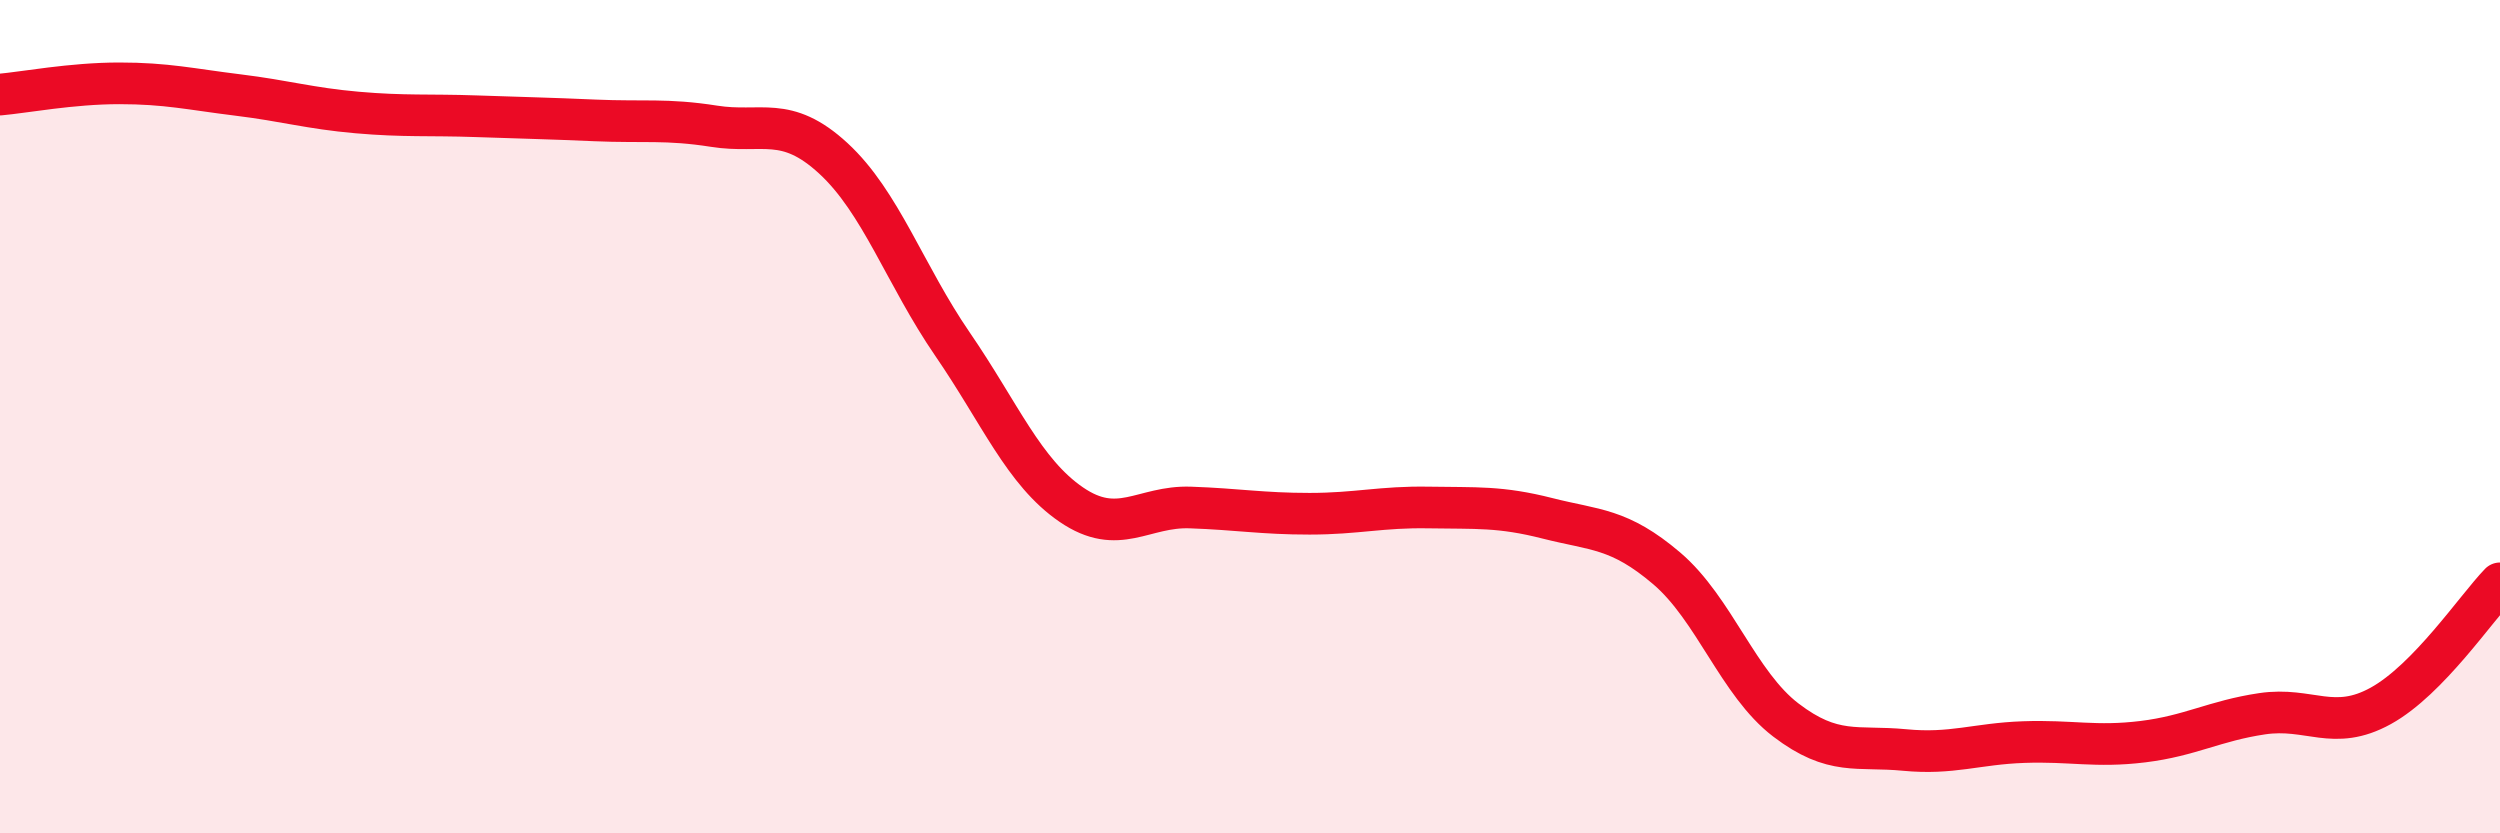
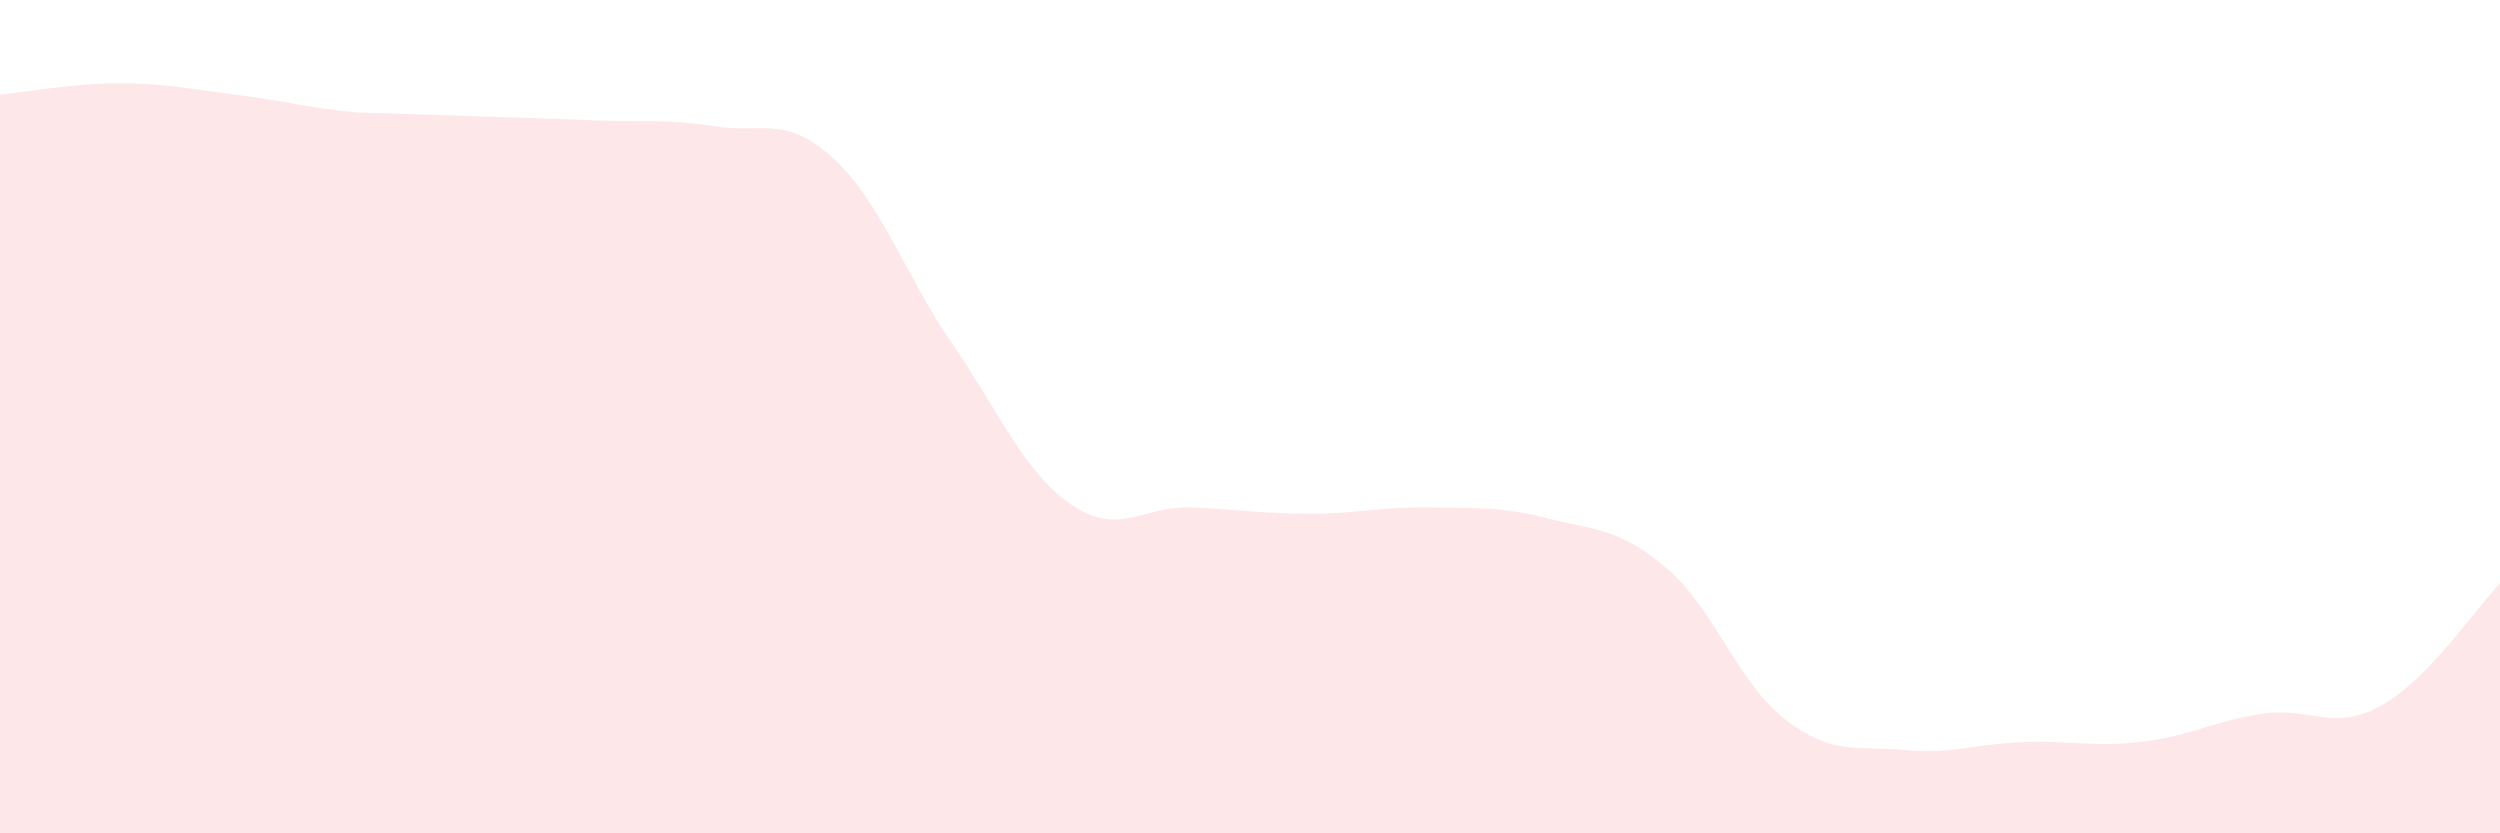
<svg xmlns="http://www.w3.org/2000/svg" width="60" height="20" viewBox="0 0 60 20">
-   <path d="M 0,2.27 C 0.57,2.22 1.72,2 2.86,2 C 4,2 4.57,2.14 5.71,2.28 C 6.85,2.42 7.43,2.6 8.57,2.7 C 9.71,2.8 10.29,2.75 11.43,2.79 C 12.57,2.83 13.15,2.84 14.29,2.89 C 15.43,2.94 16,2.85 17.14,3.03 C 18.28,3.21 18.86,2.75 20,3.8 C 21.14,4.85 21.72,6.6 22.86,8.26 C 24,9.92 24.57,11.33 25.71,12.11 C 26.85,12.89 27.43,12.14 28.57,12.18 C 29.71,12.22 30.29,12.33 31.43,12.33 C 32.57,12.33 33.15,12.16 34.29,12.18 C 35.43,12.2 36,12.15 37.14,12.44 C 38.28,12.73 38.86,12.67 40,13.64 C 41.14,14.61 41.72,16.41 42.86,17.28 C 44,18.15 44.57,17.89 45.71,18 C 46.85,18.11 47.43,17.85 48.57,17.81 C 49.71,17.77 50.29,17.94 51.43,17.8 C 52.57,17.66 53.15,17.3 54.29,17.13 C 55.43,16.96 56,17.57 57.14,16.94 C 58.28,16.31 59.43,14.59 60,14L60 20L0 20Z" fill="#EB0A25" opacity="0.1" stroke-linecap="round" stroke-linejoin="round" />
-   <path d="M 0,2.27 C 0.57,2.22 1.72,2 2.86,2 C 4,2 4.57,2.14 5.71,2.28 C 6.85,2.42 7.43,2.6 8.57,2.7 C 9.71,2.8 10.29,2.75 11.43,2.79 C 12.57,2.83 13.15,2.84 14.29,2.89 C 15.43,2.94 16,2.85 17.14,3.03 C 18.28,3.21 18.86,2.75 20,3.8 C 21.14,4.85 21.72,6.6 22.86,8.26 C 24,9.92 24.57,11.33 25.71,12.11 C 26.85,12.89 27.43,12.14 28.57,12.18 C 29.71,12.22 30.29,12.33 31.43,12.33 C 32.57,12.33 33.15,12.16 34.29,12.18 C 35.43,12.2 36,12.15 37.14,12.44 C 38.28,12.73 38.86,12.67 40,13.64 C 41.14,14.61 41.72,16.41 42.86,17.28 C 44,18.15 44.57,17.89 45.71,18 C 46.85,18.11 47.43,17.85 48.57,17.81 C 49.71,17.77 50.29,17.94 51.43,17.8 C 52.57,17.66 53.15,17.3 54.29,17.13 C 55.43,16.96 56,17.57 57.14,16.94 C 58.28,16.31 59.43,14.59 60,14" stroke="#EB0A25" stroke-width="1" fill="none" stroke-linecap="round" stroke-linejoin="round" />
+   <path d="M 0,2.27 C 0.57,2.22 1.72,2 2.86,2 C 4,2 4.57,2.14 5.71,2.28 C 6.85,2.42 7.43,2.6 8.57,2.7 C 12.57,2.83 13.15,2.84 14.29,2.89 C 15.43,2.94 16,2.85 17.14,3.03 C 18.28,3.21 18.86,2.75 20,3.8 C 21.14,4.85 21.72,6.6 22.86,8.26 C 24,9.92 24.57,11.33 25.71,12.11 C 26.85,12.89 27.43,12.14 28.57,12.18 C 29.71,12.22 30.29,12.33 31.43,12.33 C 32.57,12.33 33.15,12.16 34.29,12.18 C 35.43,12.2 36,12.15 37.14,12.44 C 38.28,12.73 38.86,12.67 40,13.64 C 41.14,14.61 41.72,16.41 42.86,17.28 C 44,18.15 44.57,17.89 45.71,18 C 46.85,18.11 47.43,17.85 48.57,17.81 C 49.71,17.77 50.29,17.94 51.43,17.8 C 52.57,17.66 53.15,17.3 54.29,17.13 C 55.43,16.96 56,17.57 57.14,16.94 C 58.28,16.31 59.43,14.59 60,14L60 20L0 20Z" fill="#EB0A25" opacity="0.1" stroke-linecap="round" stroke-linejoin="round" />
</svg>